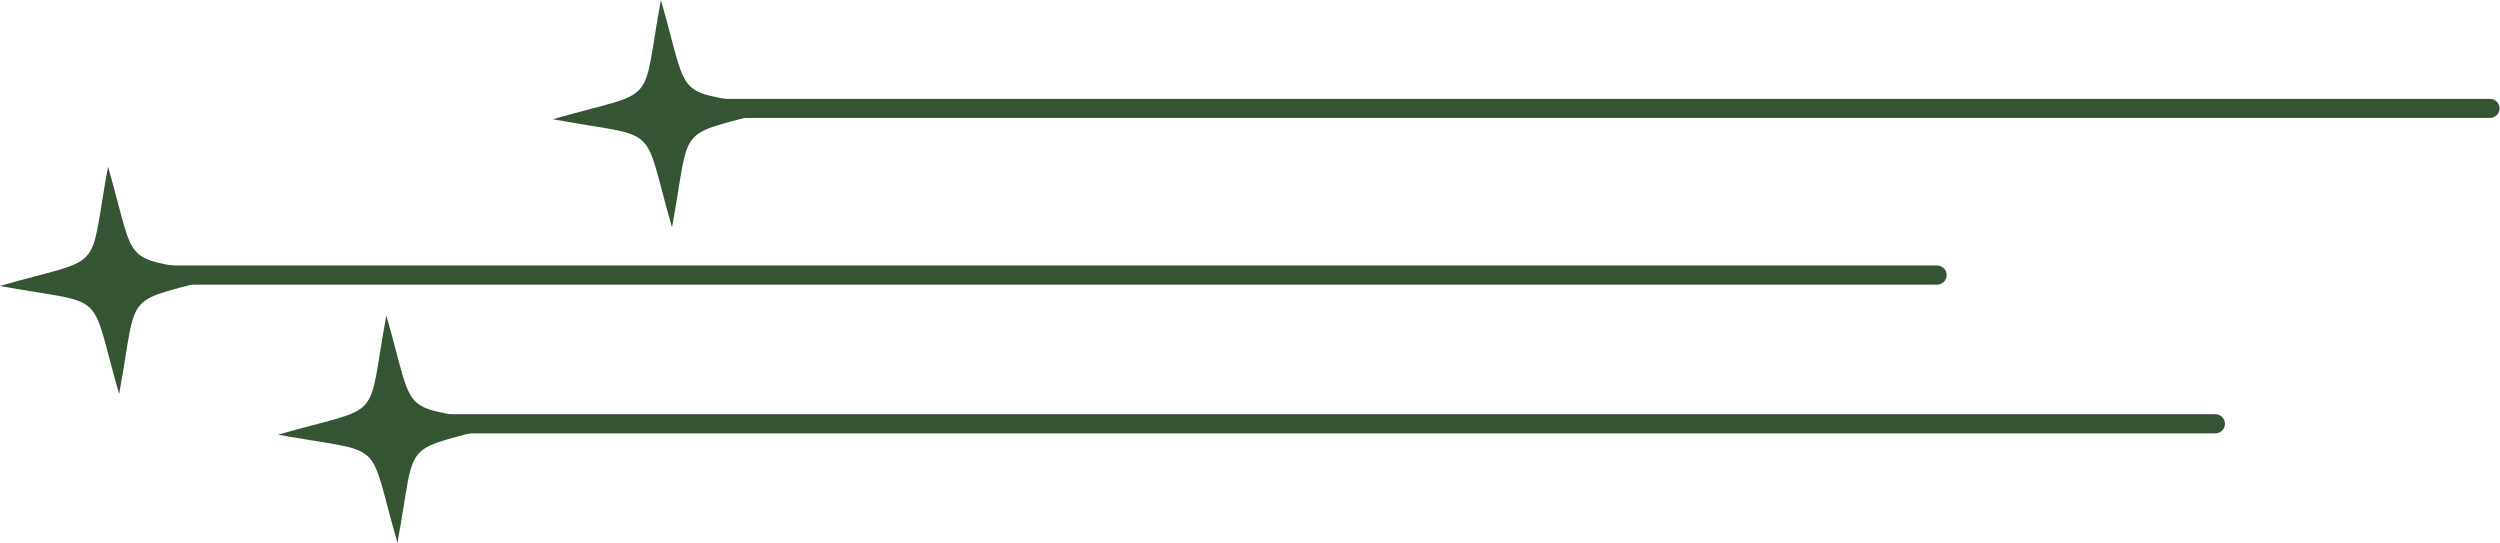
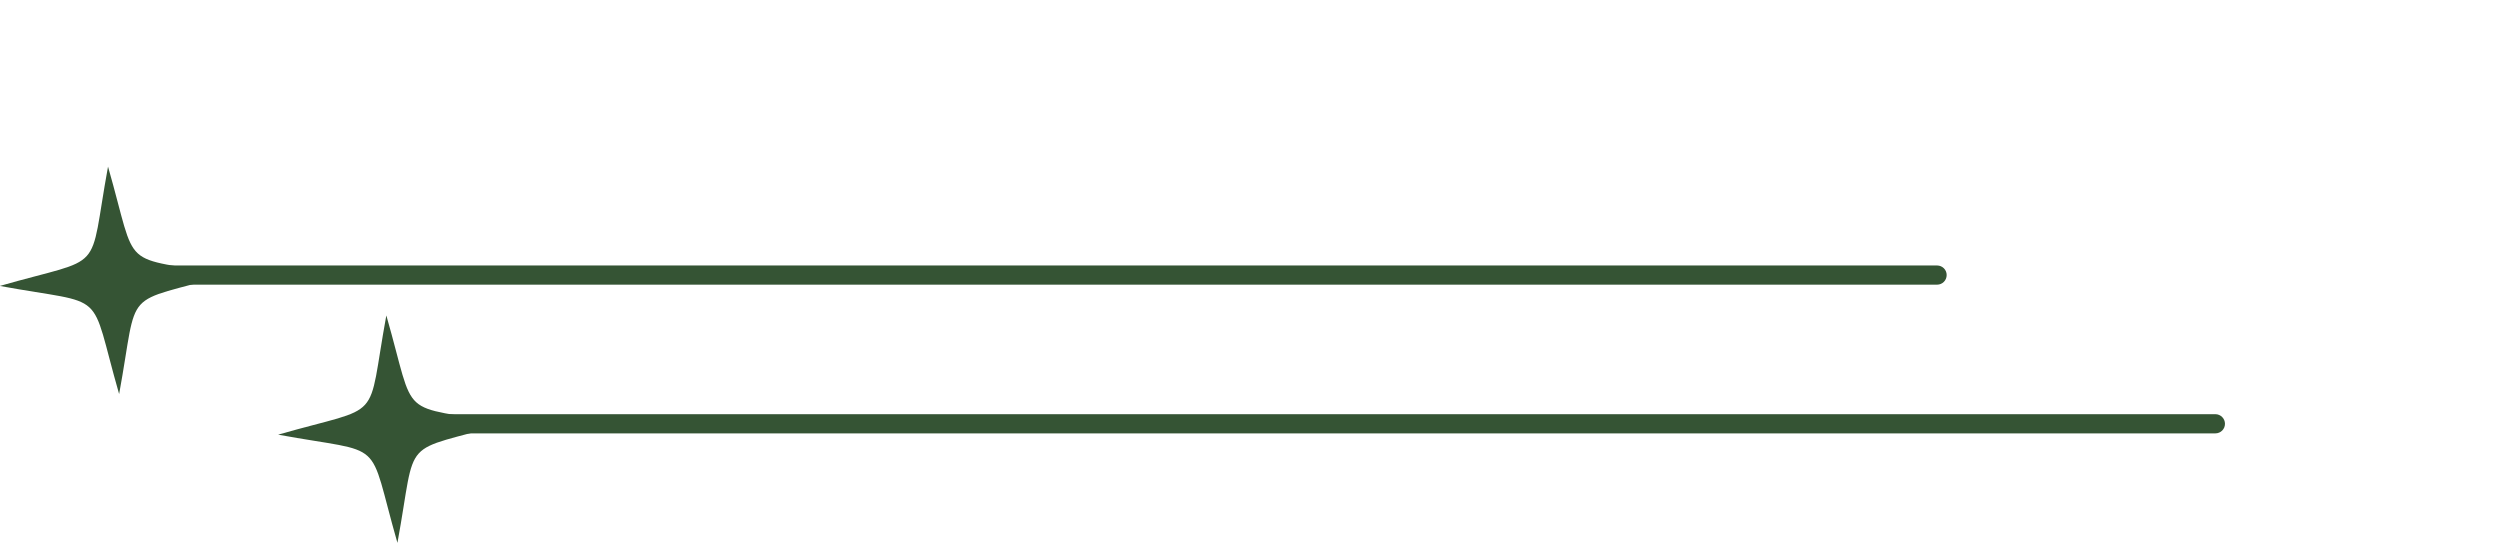
<svg xmlns="http://www.w3.org/2000/svg" clip-rule="evenodd" fill="#355434" fill-rule="evenodd" height="59.7" image-rendering="optimizeQuality" preserveAspectRatio="xMidYMid meet" shape-rendering="geometricPrecision" text-rendering="geometricPrecision" version="1" viewBox="5.1 -0.0 274.7 59.7" width="274.7" zoomAndPan="magnify">
  <g>
    <g>
      <g id="change1_1">
        <path d="M18.97 31.28c-0.58,0 -1.05,-0.47 -1.05,-1.06 0,-0.58 0.47,-1.05 1.05,-1.05l198.97 0c0.59,0 1.06,0.47 1.06,1.05 0,0.59 -0.47,1.06 -1.06,1.06l-198.97 0z" fill-rule="nonzero" />
        <path d="M18.19 43.3c-3.39,-11.82 -1.01,-9.66 -13.11,-11.88 11.83,-3.39 9.67,-1.01 11.89,-13.11 3.39,11.82 1.01,9.67 13.1,11.89 -11.82,3.39 -9.66,1.01 -11.88,13.1z" />
        <path d="M49.55 47.62c-0.58,0 -1.05,-0.47 -1.05,-1.05 0,-0.58 0.47,-1.06 1.05,-1.06l198.97 0c0.59,0 1.06,0.48 1.06,1.06 0,0.58 -0.47,1.05 -1.06,1.05l-198.97 0z" fill-rule="nonzero" />
        <path d="M48.77 59.65c-3.39,-11.82 -1.01,-9.67 -13.11,-11.89 11.83,-3.39 9.67,-1.01 11.89,-13.1 3.39,11.82 1.01,9.66 13.1,11.88 -11.82,3.39 -9.66,1.01 -11.88,13.11z" />
-         <path d="M79.72 12.96c-0.58,0 -1.05,-0.47 -1.05,-1.05 0,-0.58 0.47,-1.05 1.05,-1.05l198.98 0c0.58,0 1.05,0.47 1.05,1.05 0,0.58 -0.47,1.05 -1.05,1.05l-198.98 0z" fill-rule="nonzero" />
-         <path d="M78.94 24.99c-3.39,-11.82 -1.01,-9.66 -13.1,-11.89 11.82,-3.38 9.66,-1 11.88,-13.1 3.39,11.82 1.01,9.66 13.11,11.89 -11.82,3.38 -9.67,1 -11.89,13.1z" />
      </g>
      <path d="M0 2.27H284.84V57.38H0z" fill="none" />
    </g>
  </g>
</svg>